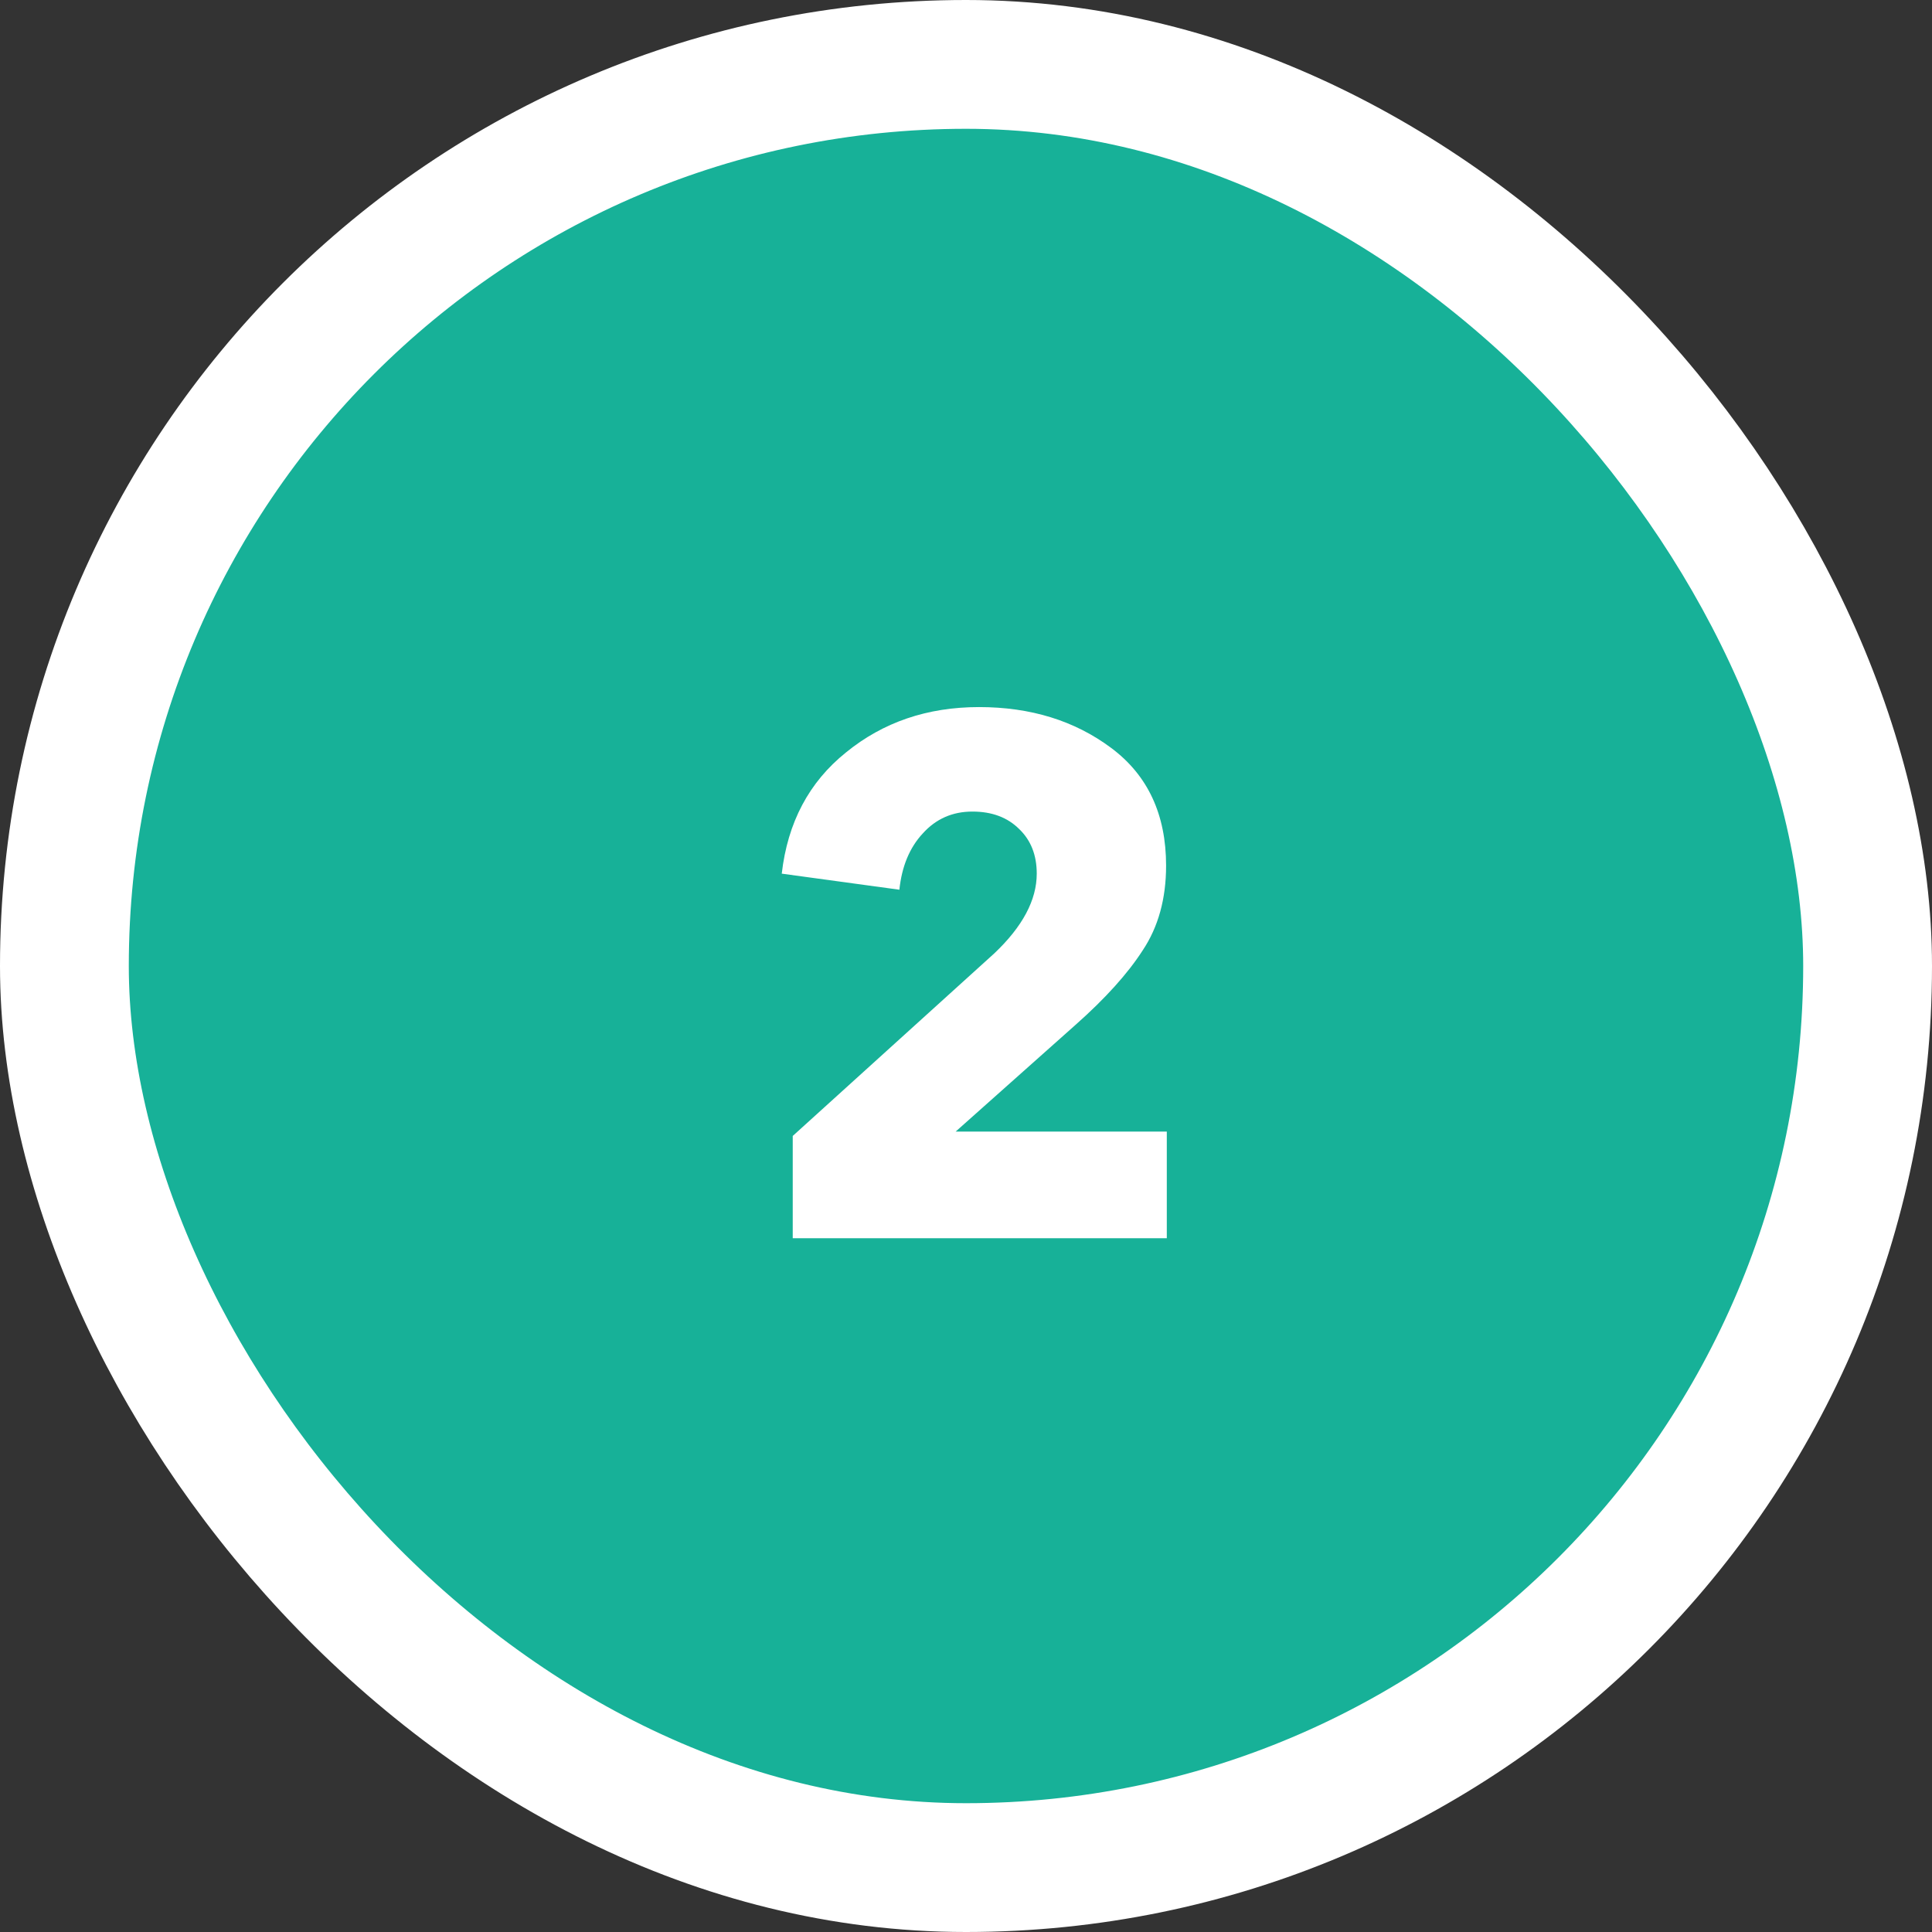
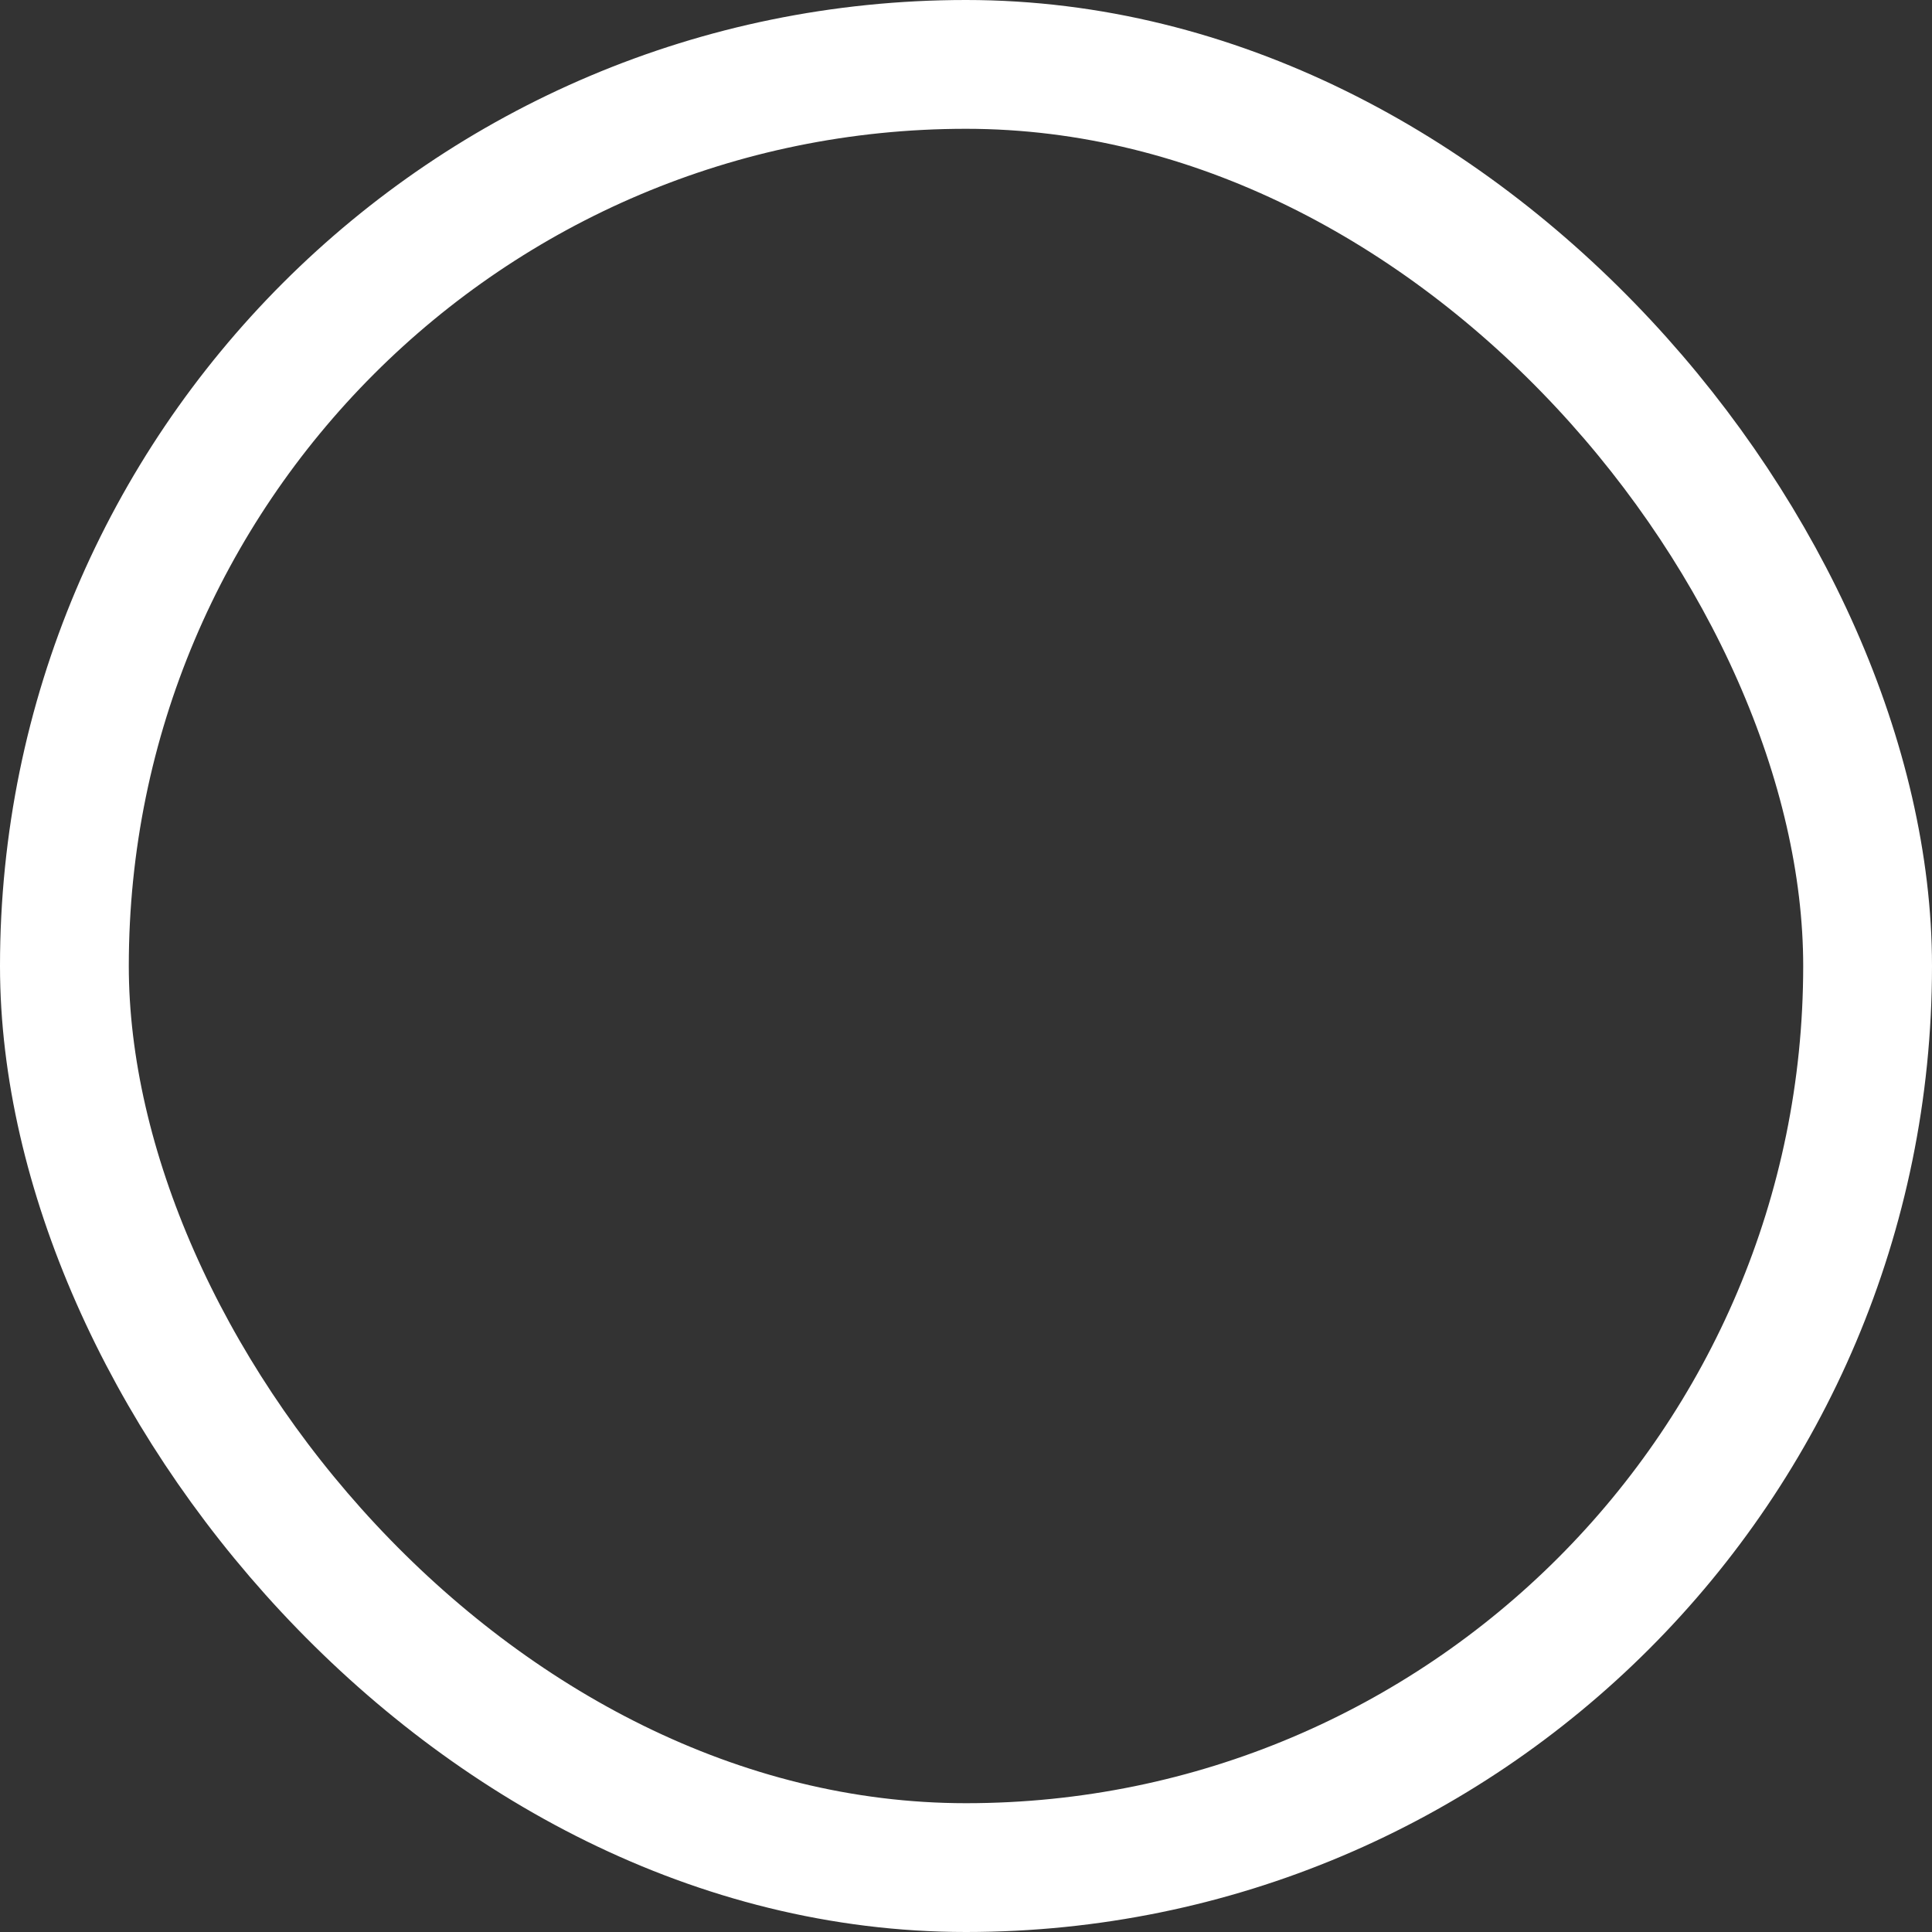
<svg xmlns="http://www.w3.org/2000/svg" width="60" height="60" viewBox="0 0 60 60" fill="none">
  <rect x="0" y="0" width="60" height="60" fill="#333333" stroke="none" />
-   <rect x="2" y="2" width="56" height="56" rx="28" fill="#17B198" />
  <rect x="2" y="2" width="56" height="56" rx="28" stroke="white" stroke-width="4" />
-   <path d="M36.236 38.455H24.619V35.278L30.881 29.606C31.759 28.774 32.197 27.949 32.197 27.132C32.197 26.558 32.016 26.096 31.653 25.748C31.29 25.385 30.805 25.204 30.2 25.204C29.58 25.204 29.066 25.43 28.657 25.884C28.249 26.323 28.007 26.905 27.931 27.631L24.278 27.132C24.46 25.544 25.125 24.288 26.275 23.366C27.425 22.428 28.801 21.959 30.405 21.959C32.008 21.959 33.377 22.382 34.512 23.23C35.646 24.077 36.214 25.294 36.214 26.883C36.214 27.911 35.971 28.789 35.487 29.515C35.019 30.241 34.323 31.012 33.4 31.829L29.679 35.142H36.236V38.455Z" fill="white" />
</svg>